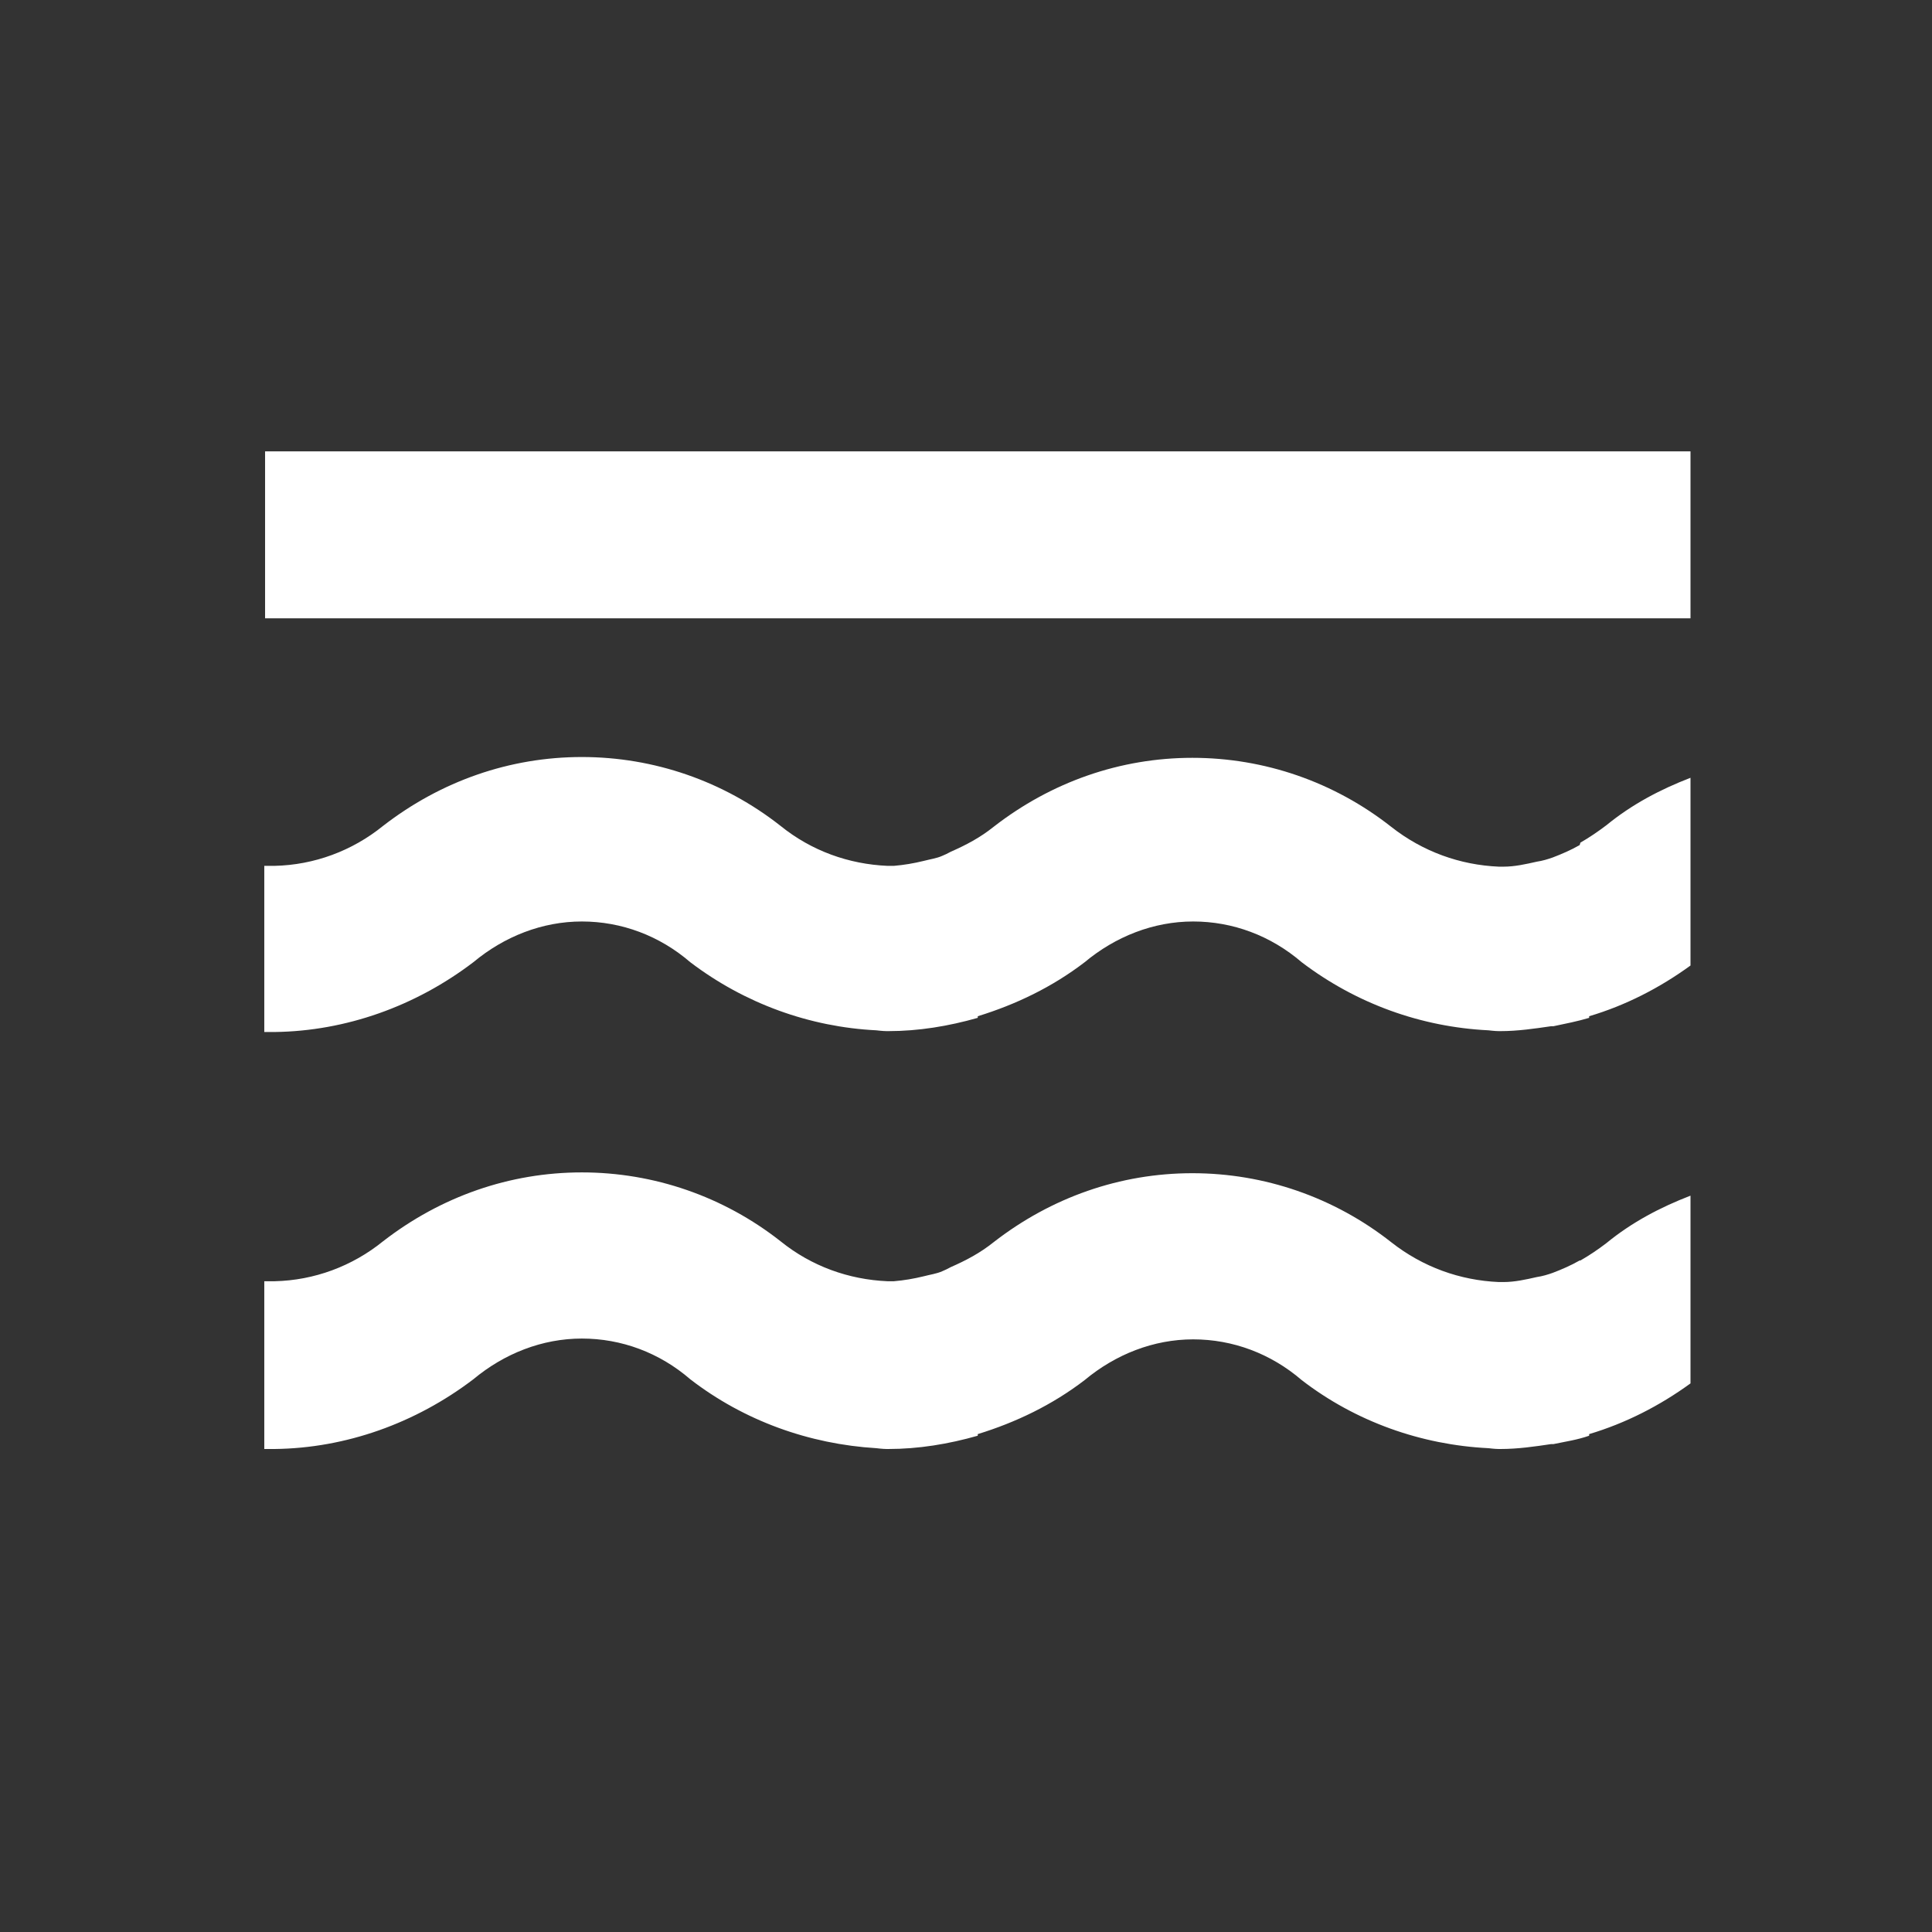
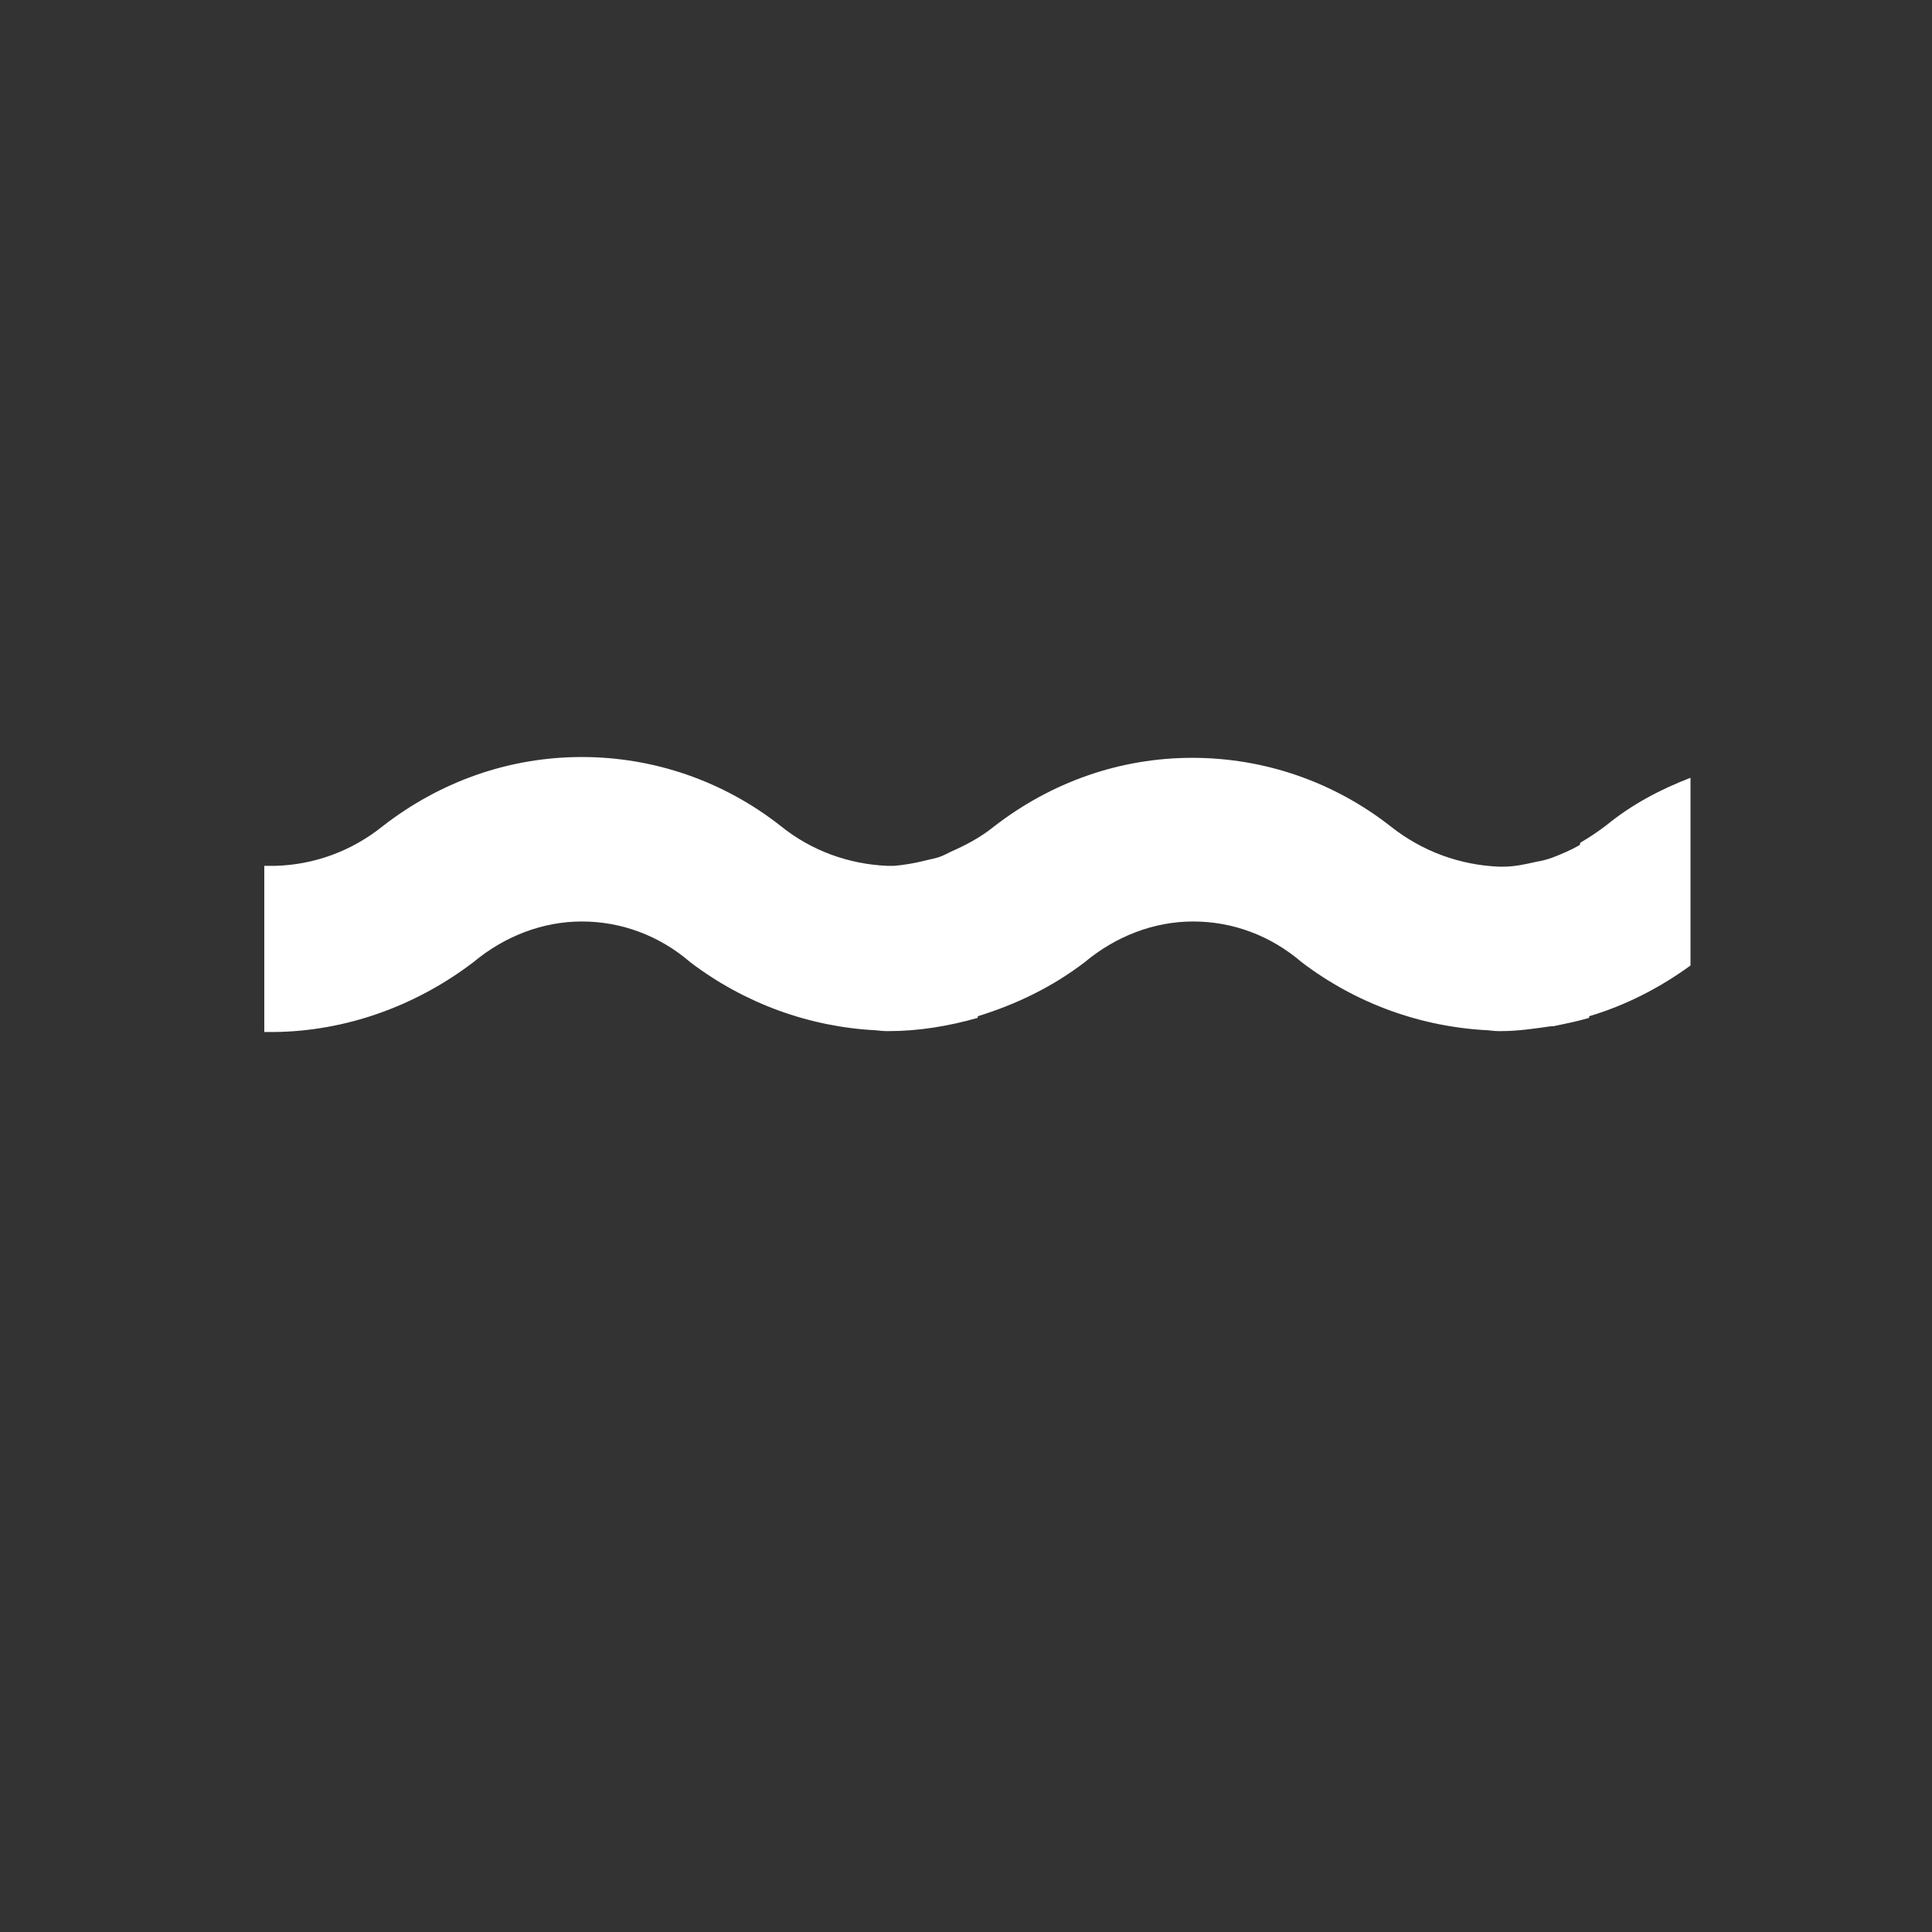
<svg xmlns="http://www.w3.org/2000/svg" width="24" height="24" viewBox="0 0 24 24" fill="none">
  <rect x="0" y="0" width="24" height="24" fill="#333333" stroke="none" />
  <g clip-path="url(#clip0_1381_1766)">
-     <path d="M19.623 15.658C19.515 15.72 19.396 15.771 19.288 15.812C19.229 15.833 19.16 15.854 19.091 15.864C18.954 15.895 18.816 15.926 18.678 15.926C18.659 15.926 18.639 15.926 18.619 15.926C18.137 15.905 17.675 15.74 17.282 15.431C16.573 14.873 15.707 14.574 14.812 14.574C13.917 14.574 13.061 14.873 12.343 15.431C12.176 15.565 11.999 15.658 11.812 15.74C11.773 15.761 11.733 15.781 11.704 15.792C11.635 15.823 11.556 15.833 11.477 15.854C11.35 15.885 11.232 15.905 11.104 15.916C11.074 15.916 11.054 15.916 11.025 15.916C10.543 15.895 10.081 15.73 9.697 15.42C8.989 14.863 8.123 14.564 7.228 14.564C6.332 14.564 5.477 14.863 4.758 15.42C4.375 15.73 3.903 15.905 3.411 15.916C3.371 15.916 3.332 15.916 3.283 15.916L3.283 18C3.283 18 3.362 18 3.411 18C4.296 17.99 5.162 17.68 5.88 17.134C6.264 16.814 6.736 16.628 7.228 16.628C7.72 16.628 8.192 16.803 8.575 17.134C9.244 17.65 10.051 17.939 10.887 17.99C10.887 17.99 10.966 18 11.015 18C11.015 18 11.015 18 11.025 18C11.035 18 11.025 18 11.035 18C11.409 18 11.782 17.939 12.146 17.835L12.146 17.815C12.618 17.67 13.071 17.453 13.474 17.144C13.858 16.824 14.33 16.638 14.822 16.638C15.314 16.638 15.786 16.814 16.17 17.144C16.839 17.66 17.655 17.949 18.491 17.99C18.491 17.99 18.57 18 18.619 18C18.619 18 18.619 18 18.629 18C18.629 18 18.629 18 18.639 18C18.855 18 19.062 17.97 19.269 17.939C19.279 17.939 19.288 17.939 19.298 17.939C19.446 17.908 19.593 17.887 19.741 17.835L19.741 17.815C20.193 17.68 20.616 17.464 21 17.185L21 14.853C20.626 14.997 20.272 15.183 19.957 15.441C19.849 15.524 19.741 15.596 19.633 15.658L19.623 15.658Z" fill="white" />
    <path d="M19.623 10.498C19.515 10.56 19.396 10.611 19.288 10.652C19.229 10.673 19.16 10.694 19.091 10.704C18.954 10.735 18.816 10.766 18.678 10.766C18.659 10.766 18.639 10.766 18.619 10.766C18.137 10.745 17.675 10.58 17.282 10.271C16.573 9.713 15.707 9.414 14.812 9.414C13.917 9.414 13.061 9.713 12.343 10.271C12.176 10.405 11.999 10.498 11.812 10.58C11.773 10.601 11.733 10.621 11.704 10.632C11.635 10.663 11.556 10.673 11.477 10.694C11.35 10.725 11.232 10.745 11.104 10.756C11.074 10.756 11.054 10.756 11.025 10.756C10.543 10.735 10.081 10.57 9.697 10.26C8.989 9.703 8.123 9.404 7.228 9.404C6.332 9.404 5.477 9.703 4.758 10.26C4.375 10.57 3.903 10.745 3.411 10.756C3.371 10.756 3.332 10.756 3.283 10.756L3.283 12.82C3.283 12.82 3.362 12.82 3.411 12.82C4.296 12.809 5.162 12.5 5.88 11.953C6.264 11.633 6.736 11.447 7.228 11.447C7.72 11.447 8.192 11.623 8.575 11.953C9.254 12.469 10.061 12.758 10.887 12.799C10.887 12.799 10.966 12.809 11.015 12.809C11.015 12.809 11.015 12.809 11.025 12.809C11.035 12.809 11.025 12.809 11.035 12.809C11.409 12.809 11.782 12.748 12.146 12.644L12.146 12.624C12.618 12.479 13.071 12.262 13.474 11.953C13.858 11.633 14.33 11.447 14.822 11.447C15.314 11.447 15.786 11.623 16.17 11.953C16.849 12.469 17.655 12.758 18.491 12.799C18.491 12.799 18.57 12.809 18.619 12.809C18.619 12.809 18.619 12.809 18.629 12.809C18.629 12.809 18.629 12.809 18.639 12.809C18.855 12.809 19.062 12.778 19.269 12.748C19.279 12.748 19.288 12.748 19.298 12.748C19.446 12.717 19.603 12.686 19.741 12.644L19.741 12.624C20.193 12.49 20.616 12.273 21 11.994L21 9.662C20.626 9.806 20.272 9.992 19.957 10.25C19.849 10.332 19.741 10.405 19.633 10.467L19.623 10.498Z" fill="white" />
-     <path d="M3.293 7.681L21 7.681L21 5.607L3.293 5.607L3.293 7.681Z" fill="white" />
  </g>
  <defs>
    <clipPath id="clip0_1381_1766">
      <rect width="24" height="24" fill="white" />
    </clipPath>
  </defs>
</svg>